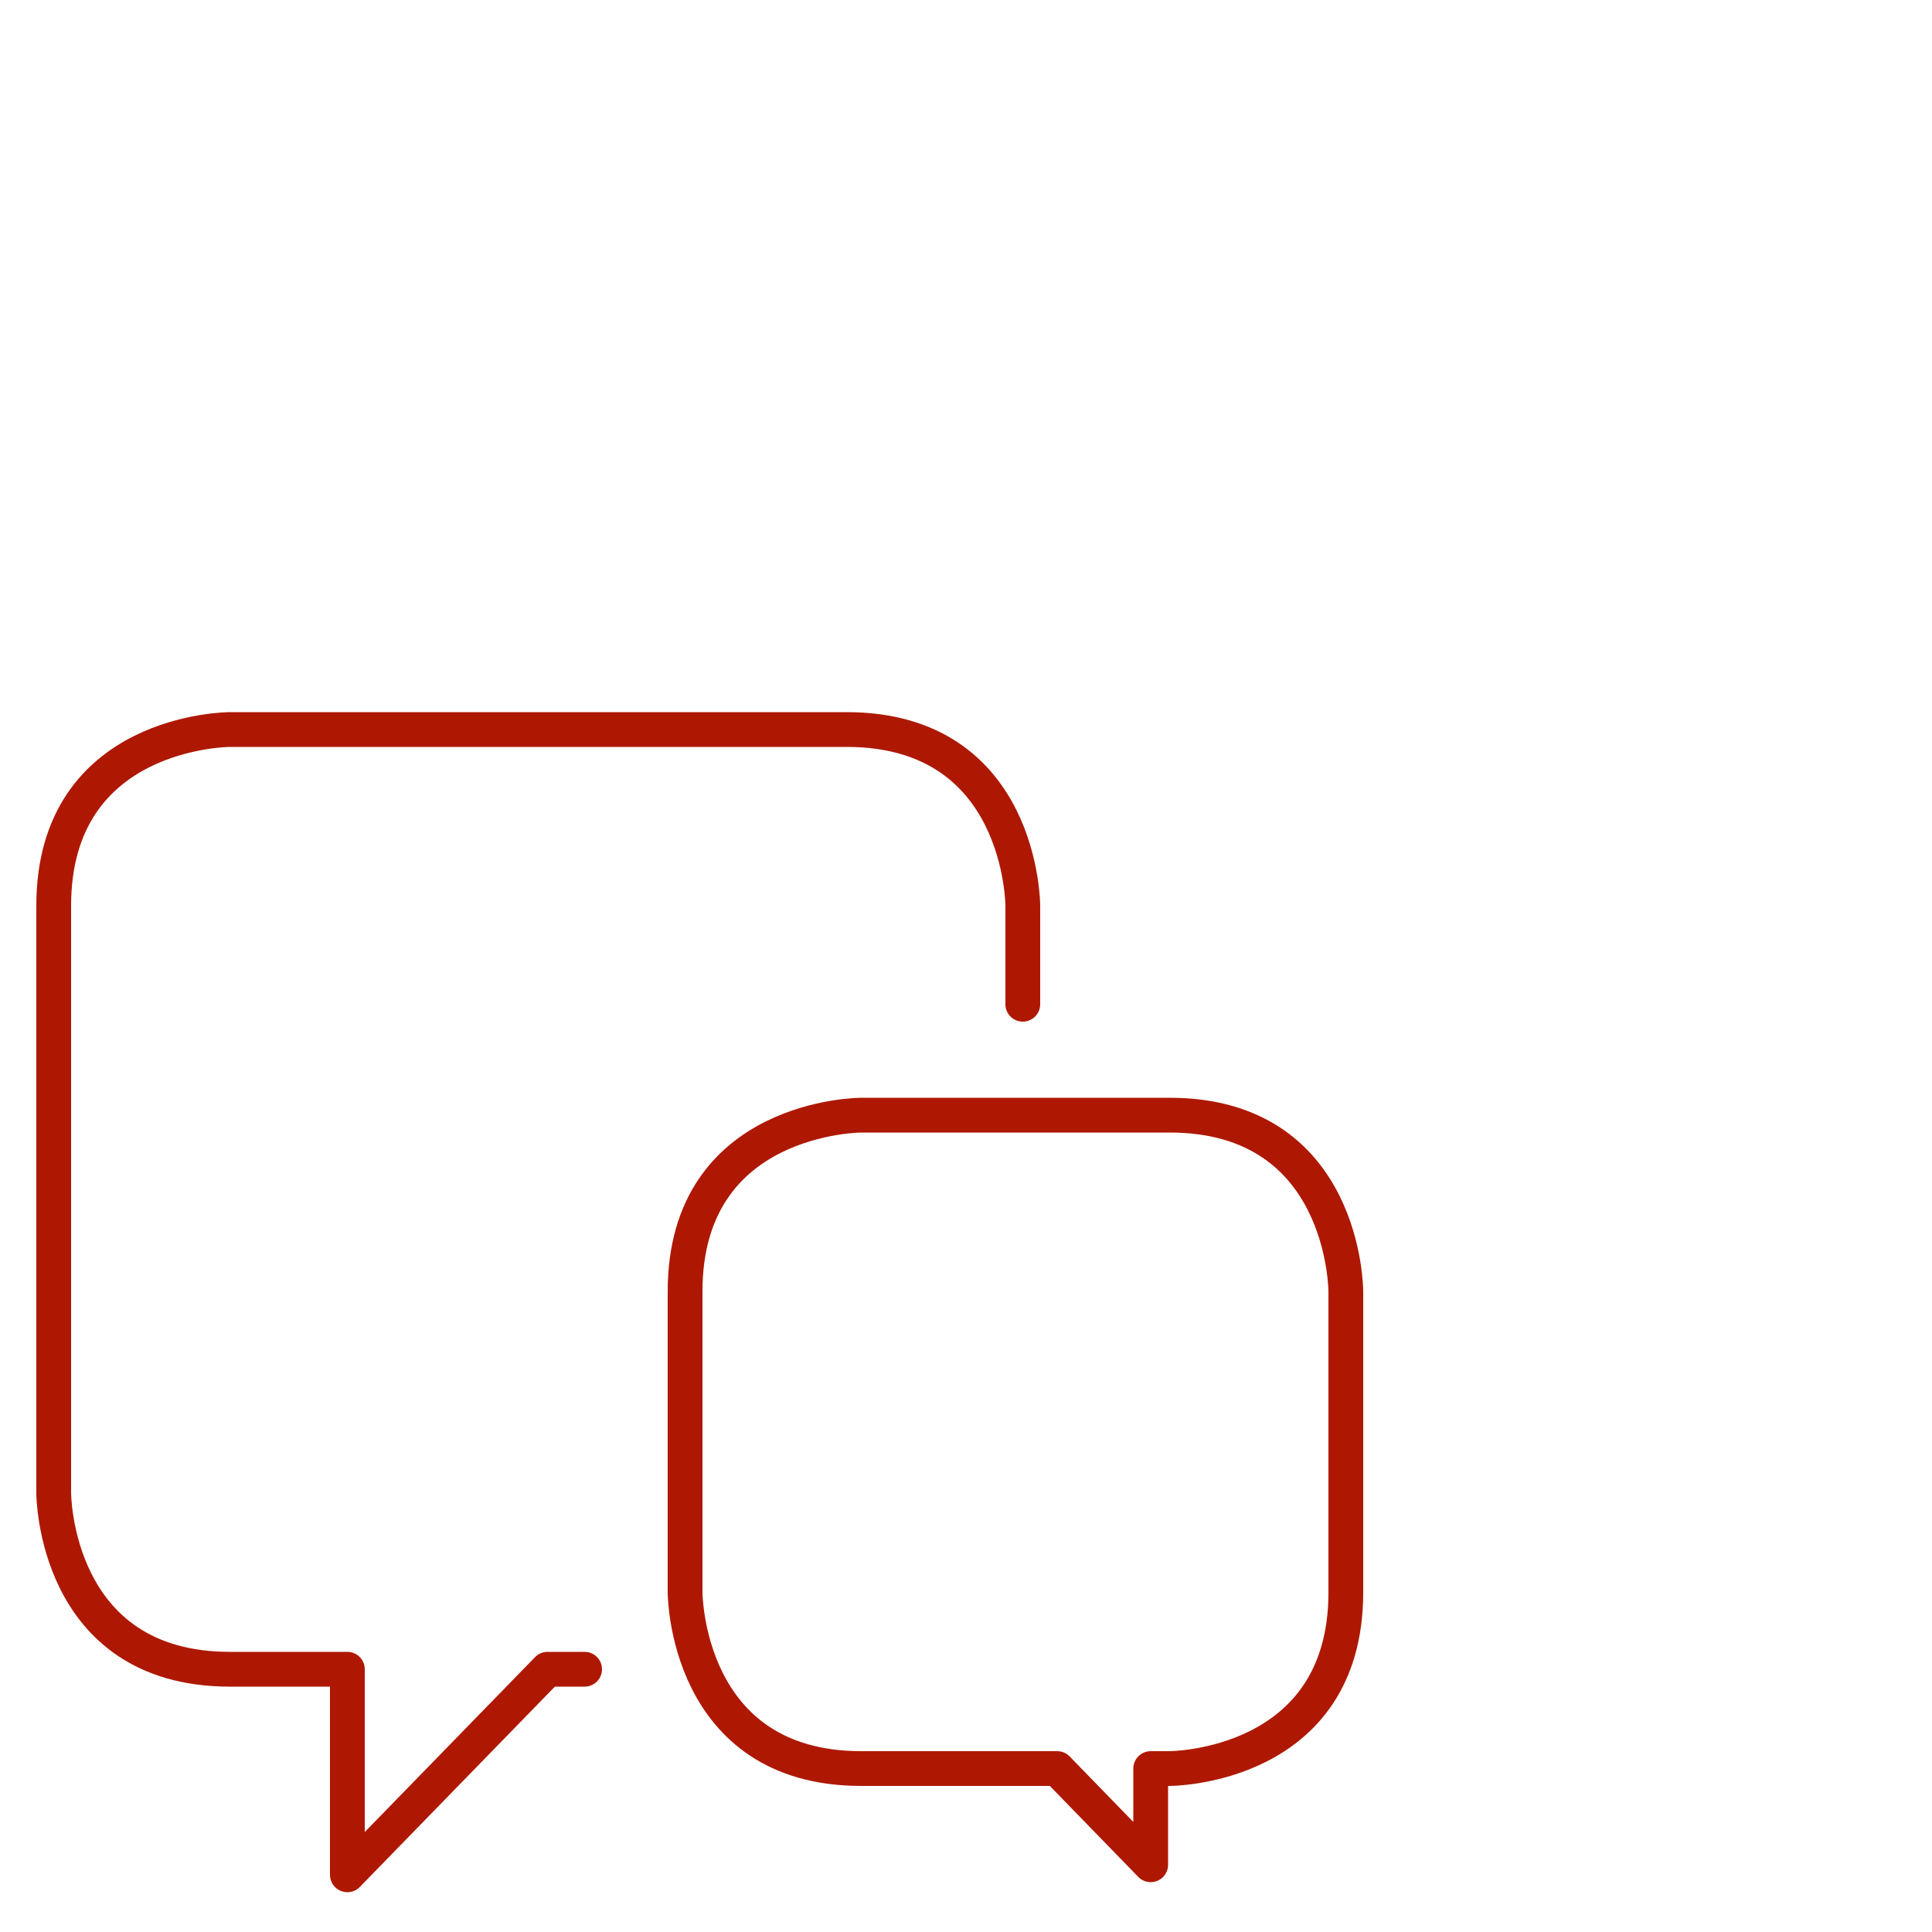
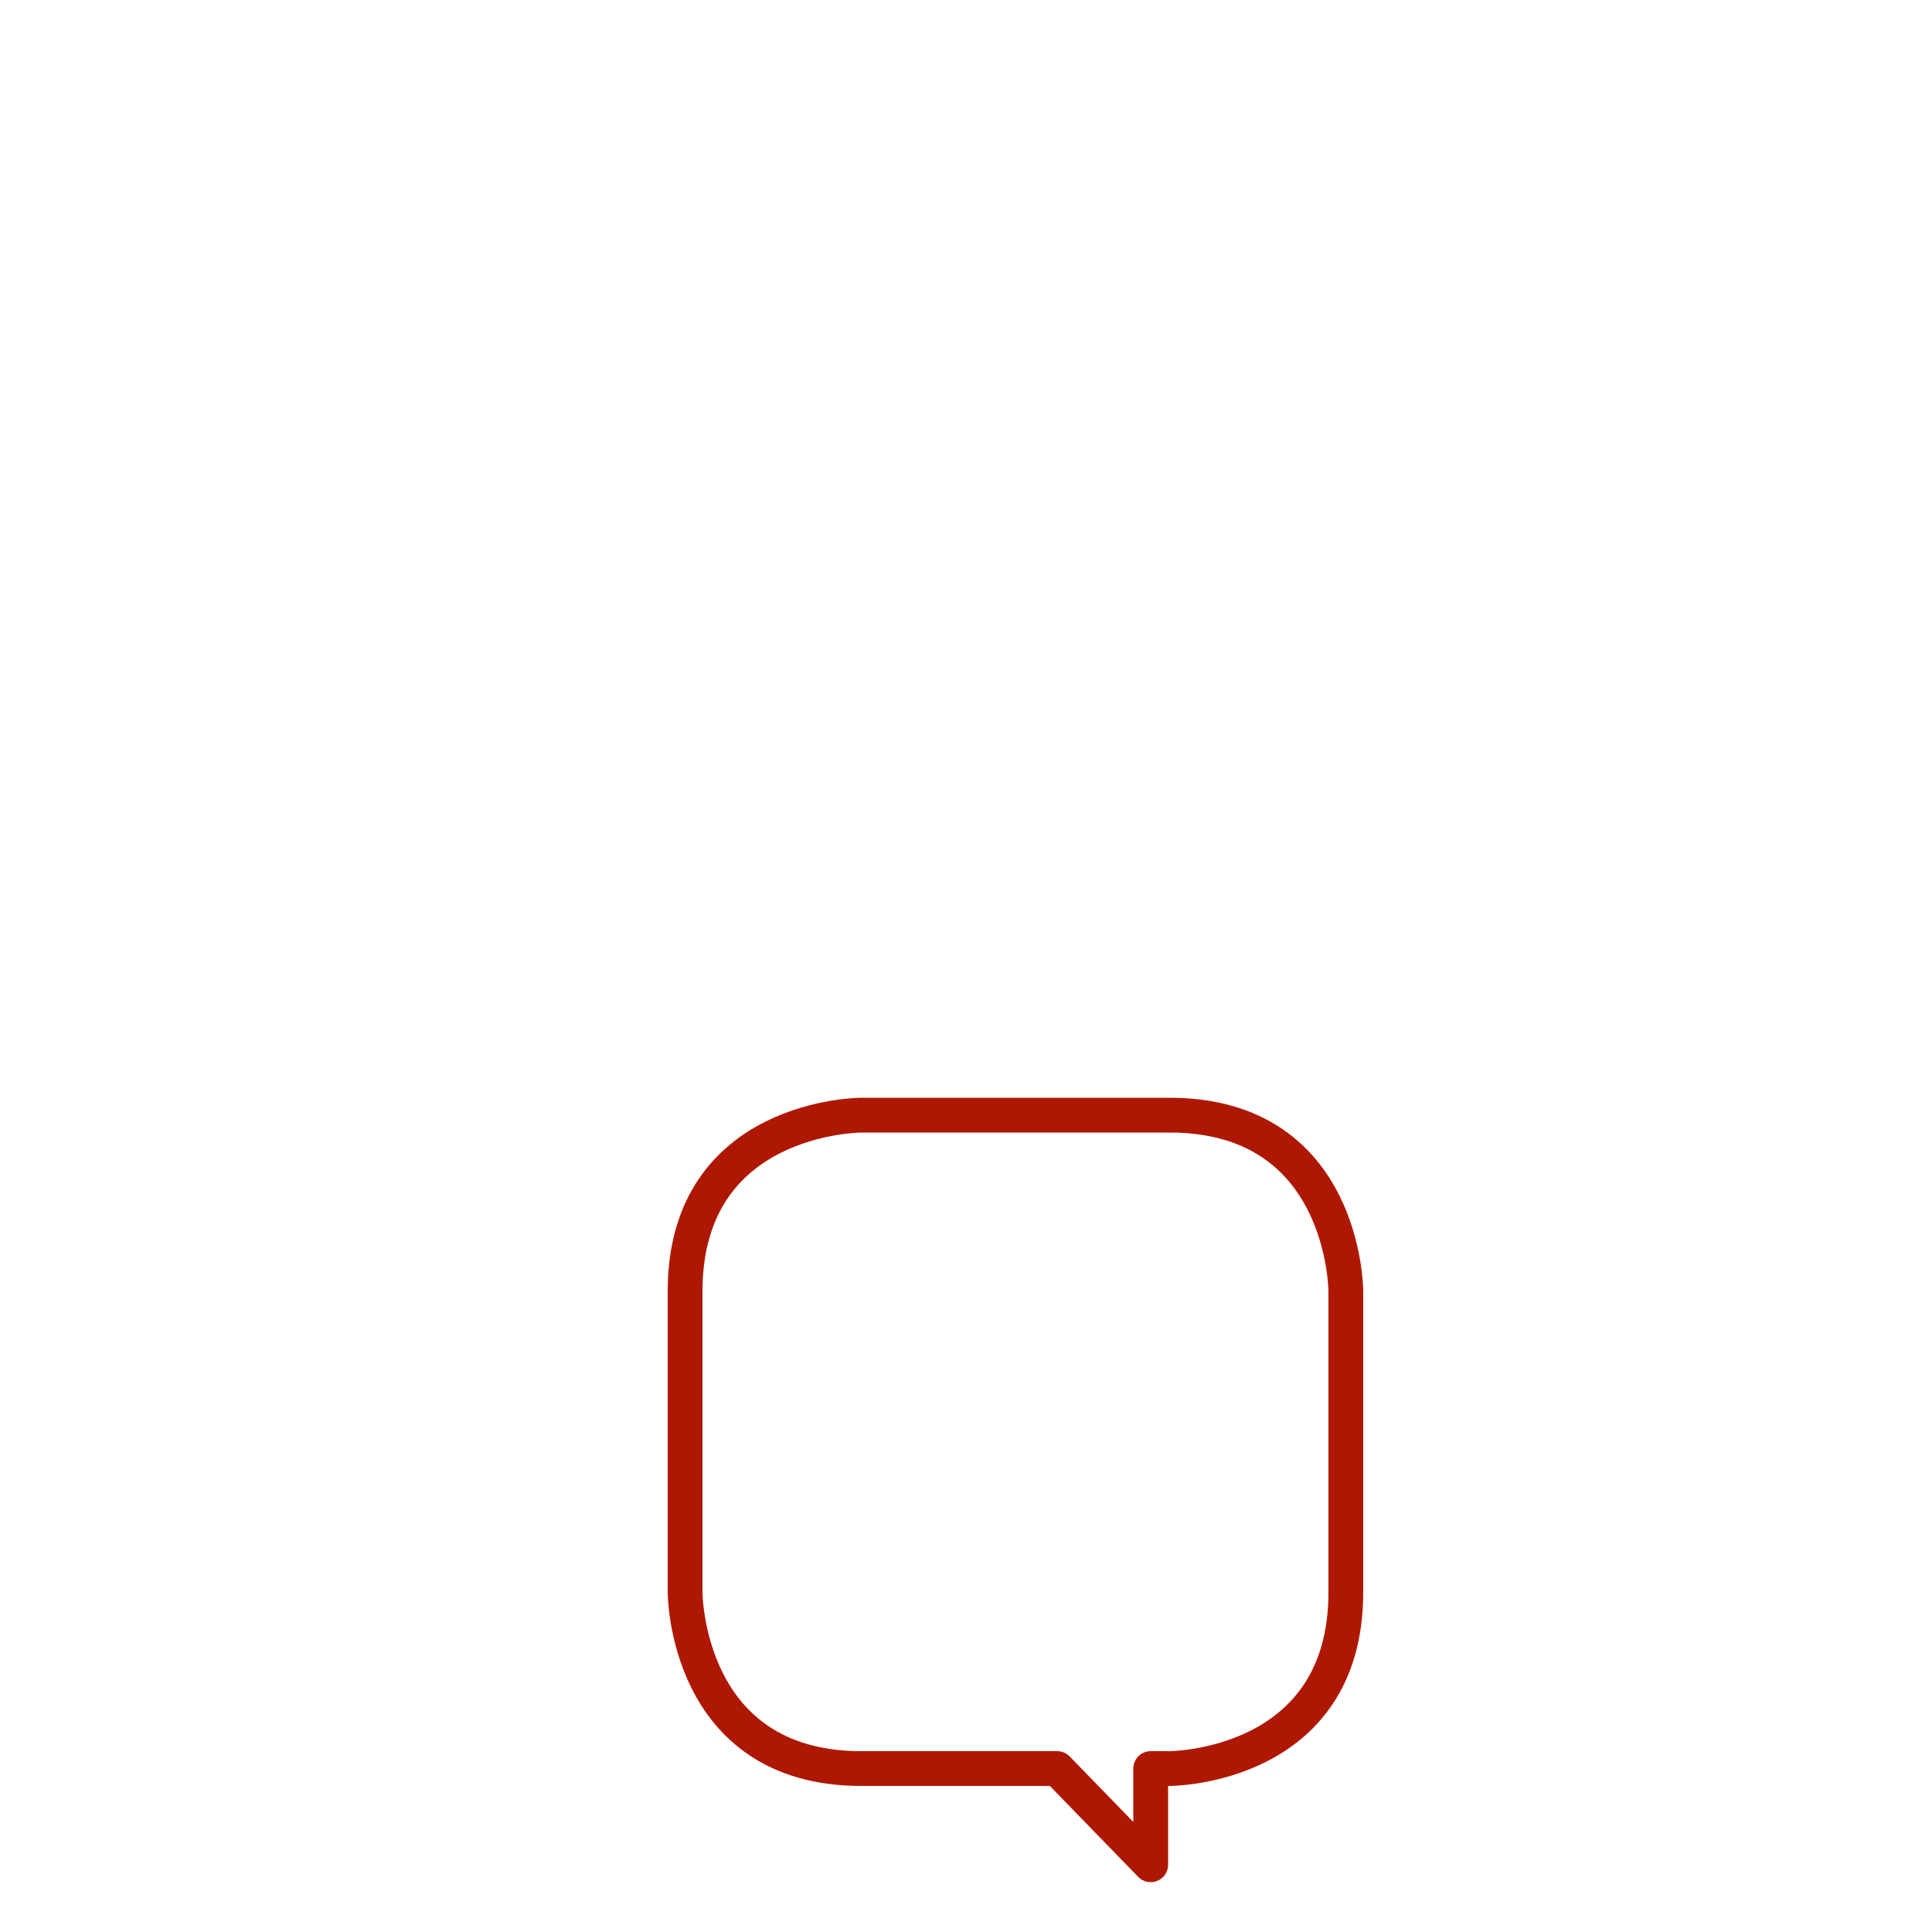
<svg xmlns="http://www.w3.org/2000/svg" version="1.1" id="Ebene_1" x="0px" y="0px" viewBox="0 0 500 500" style="enable-background:new 0 0 500 500;" xml:space="preserve">
  <style type="text/css">
	.st0{fill:none;stroke:#AE1802;stroke-width:9;}
	.st1{fill:none;stroke:#AE1802;stroke-width:9;stroke-linecap:round;}
	.st2{fill:none;stroke:#AE1802;stroke-width:9;stroke-linecap:round;stroke-linejoin:round;}
	.st3{fill:none;stroke:#AE1802;stroke-miterlimit:10;}
	.st4{fill:none;stroke:#AE1802;stroke-width:9;stroke-linecap:round;stroke-linejoin:round;stroke-miterlimit:10;}
</style>
  <g>
-     <path class="st2" d="M264.7,259.9v-25.5c0,0,0-45.6-45.6-45.6H59.5c0,0-45.6,0-45.6,45.6v152c0,0,0,45.6,45.6,45.6h30.4v53.2   l51.8-53.2h9.6" />
    <path class="st2" d="M348.3,412.1v-77.9c0,0,0-45.6-45.6-45.6h-79.8c0,0-45.6,0-45.6,45.6v77.9c0,0,0,45.6,45.6,45.6h50.7   l24.2,24.9v-24.9h4.9C302.7,457.7,348.3,457.7,348.3,412.1z" />
  </g>
</svg>